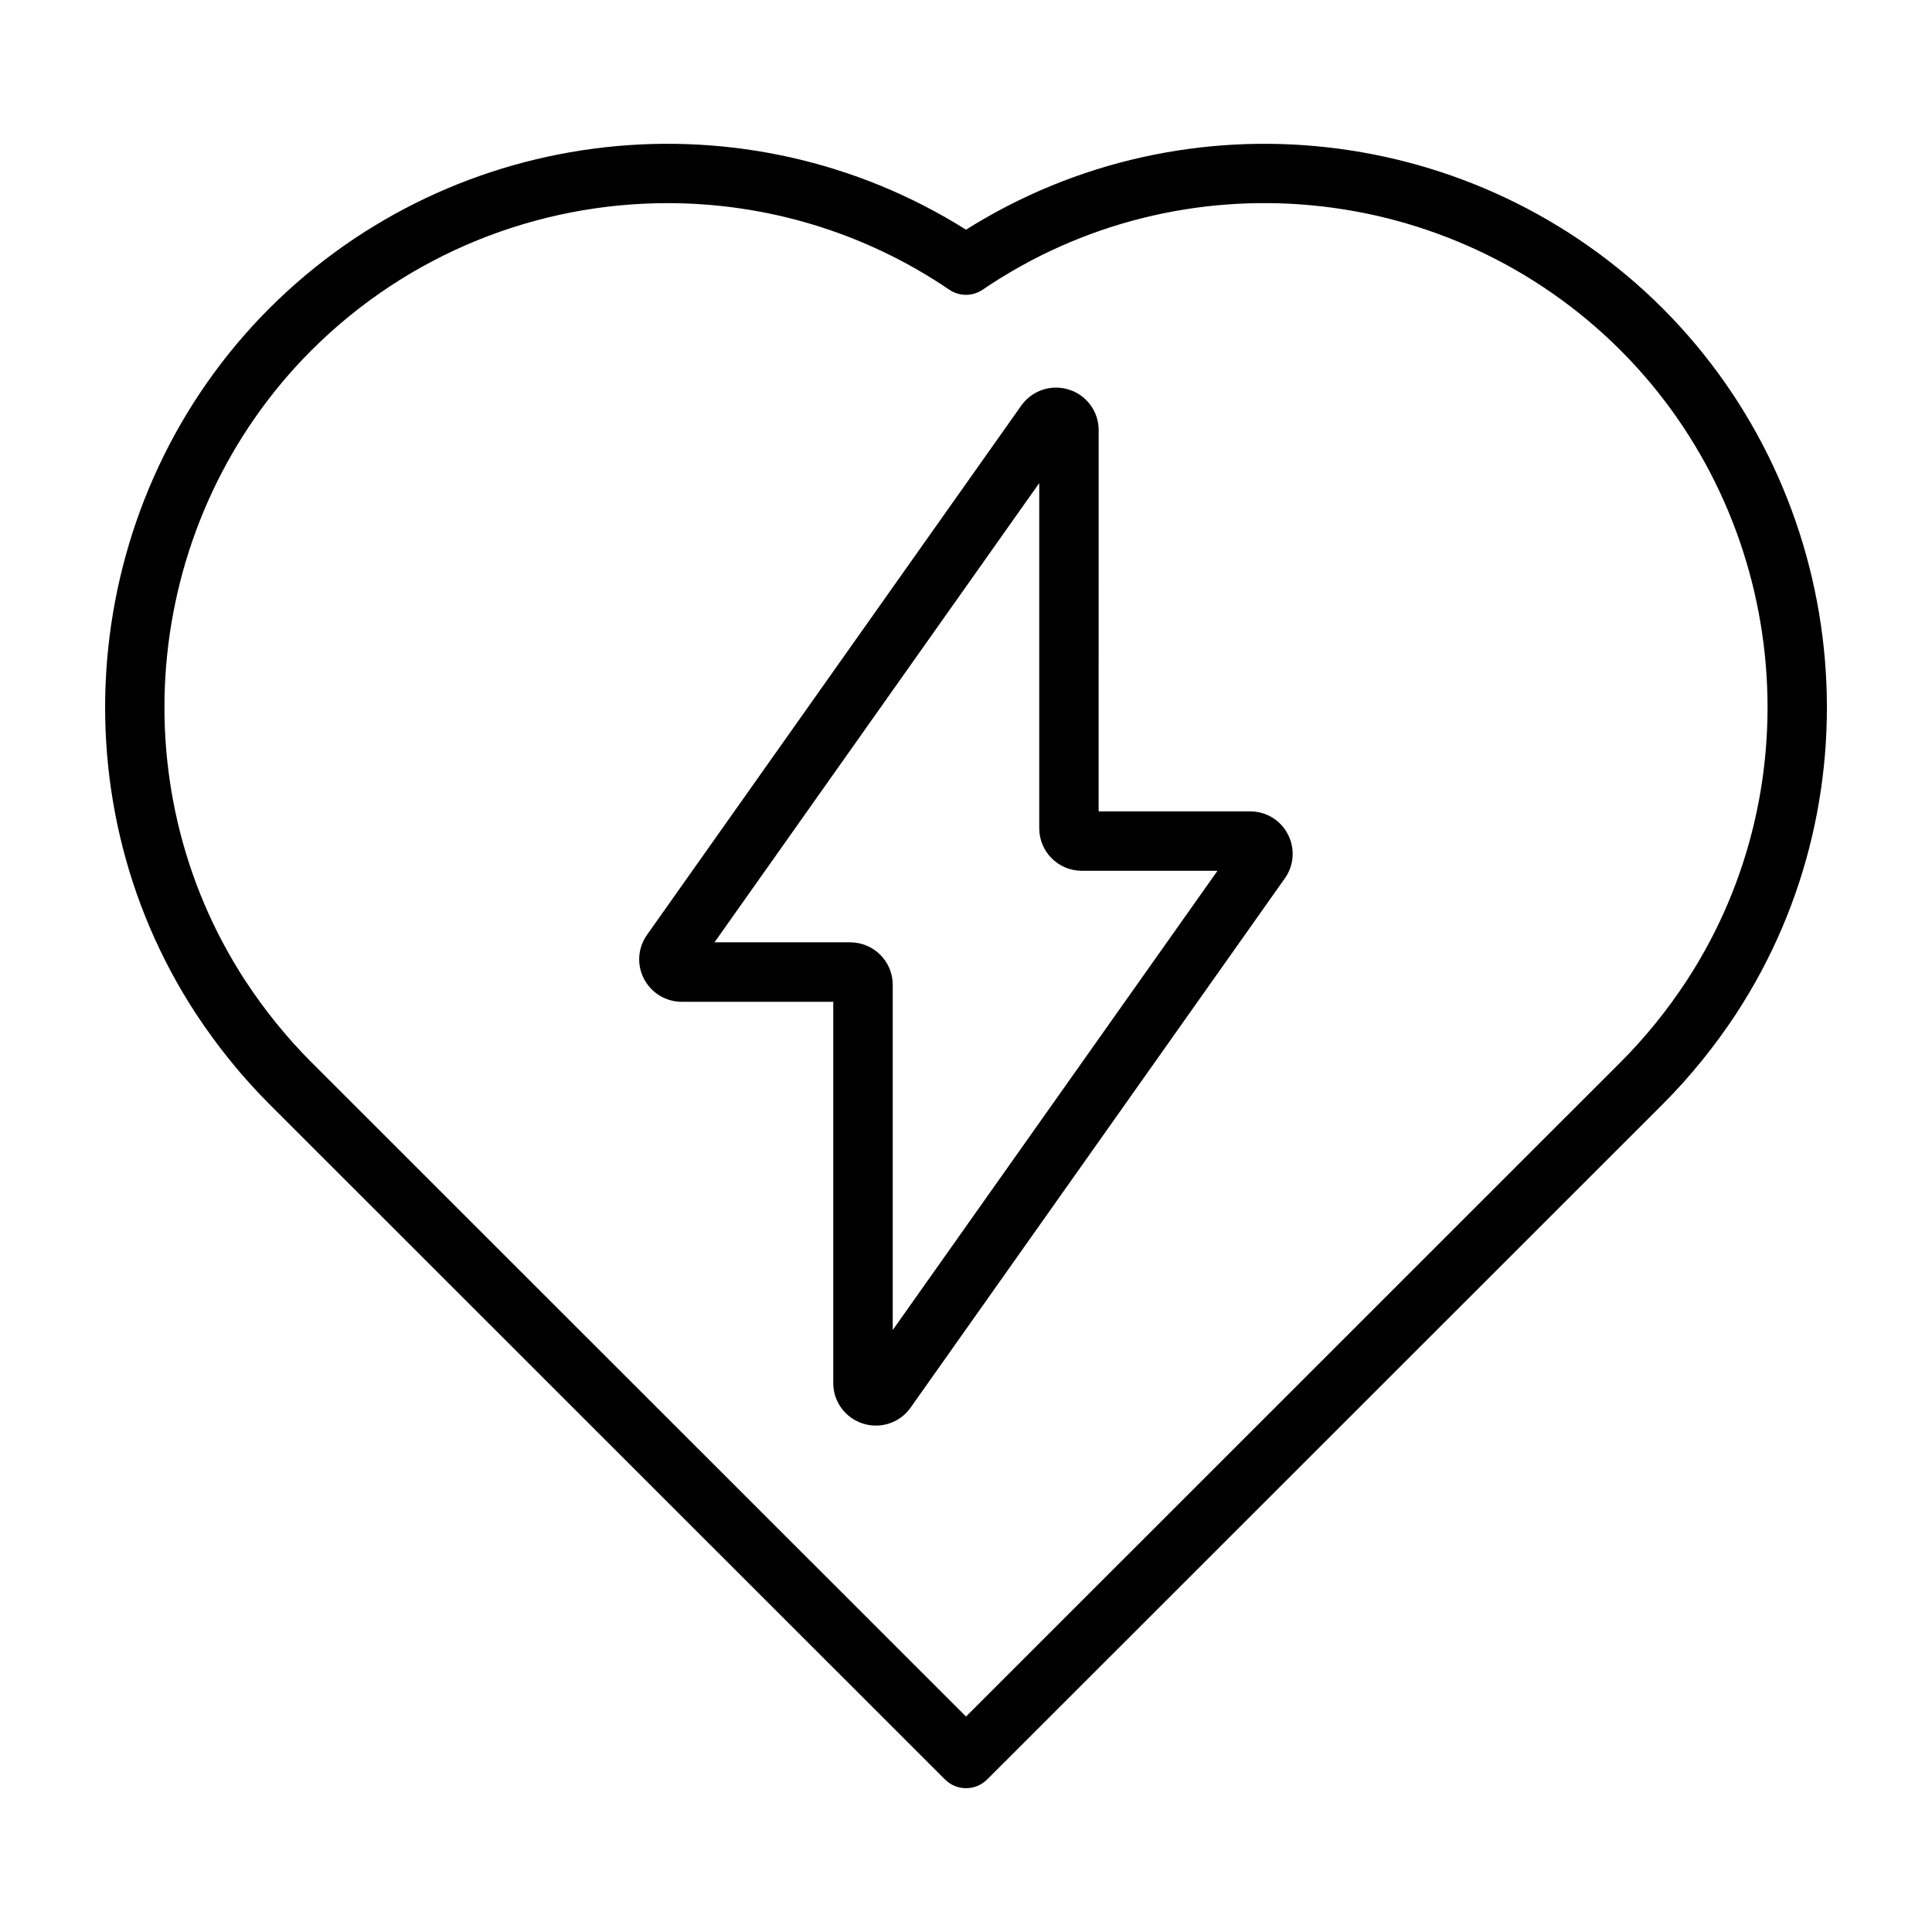
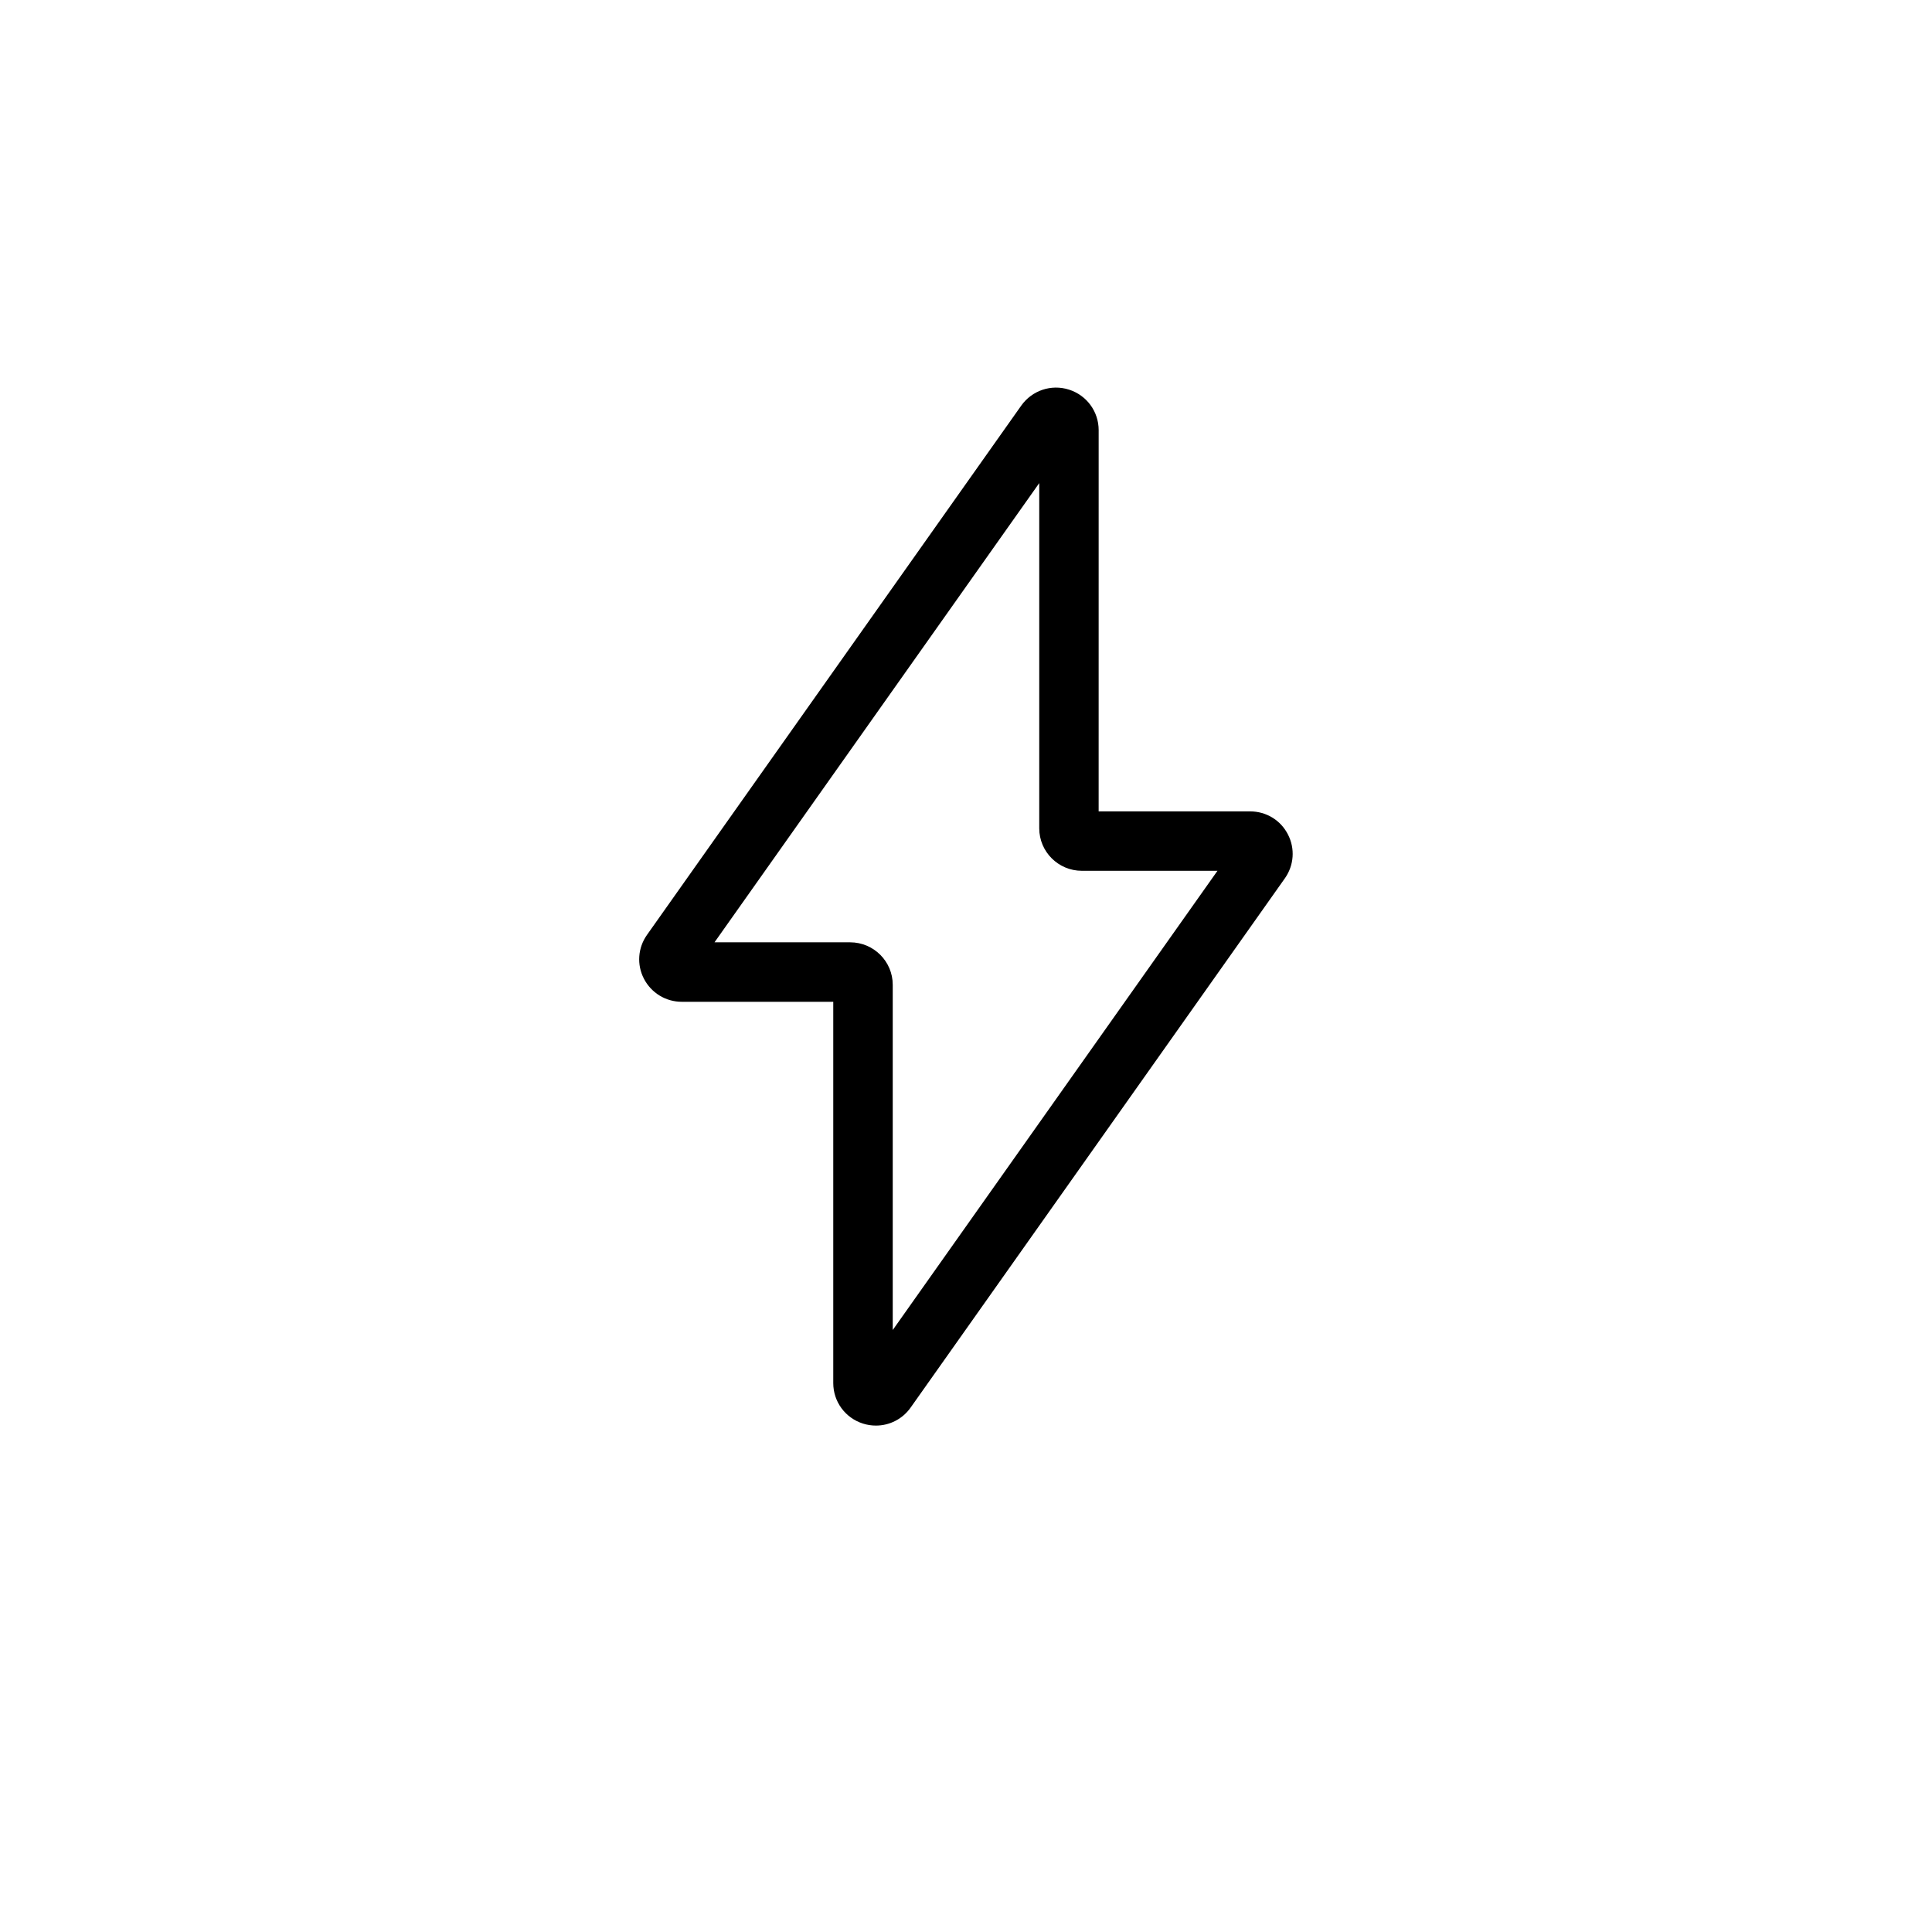
<svg xmlns="http://www.w3.org/2000/svg" fill="#000000" width="800px" height="800px" version="1.1" viewBox="144 144 512 512">
  <g>
-     <path d="m584.63 225.73c-49.309-49.23-126.14-57.652-184.63-20.859-58.477-36.777-135.3-28.402-184.63 20.859-49.562 49.641-57.781 128.22-19.508 186.82 5.777 8.785 12.344 16.879 19.523 24.059l179.06 178.98c1.543 1.543 3.559 2.297 5.574 2.297s4.031-0.77 5.574-2.297l179.06-178.98c7.18-7.18 13.746-15.289 19.523-24.059v-0.016c38.238-58.602 30.02-137.16-19.543-186.8zm6.344 178.18c-5.18 7.887-11.066 15.145-17.492 21.57l-173.48 173.42-173.5-173.42c-6.422-6.422-12.312-13.68-17.477-21.555-34.211-52.395-26.844-122.66 17.477-167.06 25.789-25.758 59.984-39.031 94.402-39.031 25.93 0 52.004 7.543 74.66 22.938 2.676 1.812 6.188 1.812 8.848 0 52.711-35.848 123.84-29.094 169.06 16.074 44.348 44.418 51.719 114.67 17.504 167.06z" />
    <path d="m475.3 359.02h-40.148l0.004-101.04c0-4.914-3.164-9.227-7.856-10.723-4.723-1.512-9.809 0.219-12.66 4.234l-99.172 140.25c-2.441 3.449-2.754 7.902-0.82 11.637 1.953 3.762 5.793 6.109 10.027 6.109h40.148v101.05c0 4.914 3.164 9.227 7.856 10.723 1.148 0.363 2.297 0.535 3.449 0.535 3.606 0 7.039-1.715 9.195-4.769l99.172-140.25c2.441-3.449 2.754-7.902 0.82-11.637-1.922-3.781-5.762-6.113-10.016-6.113zm-94.715 137.45v-91.488c0-6.219-5.07-11.258-11.289-11.258h-35.945l86.059-121.7v91.488c0 6.219 5.07 11.258 11.289 11.258h35.945z" />
  </g>
</svg>